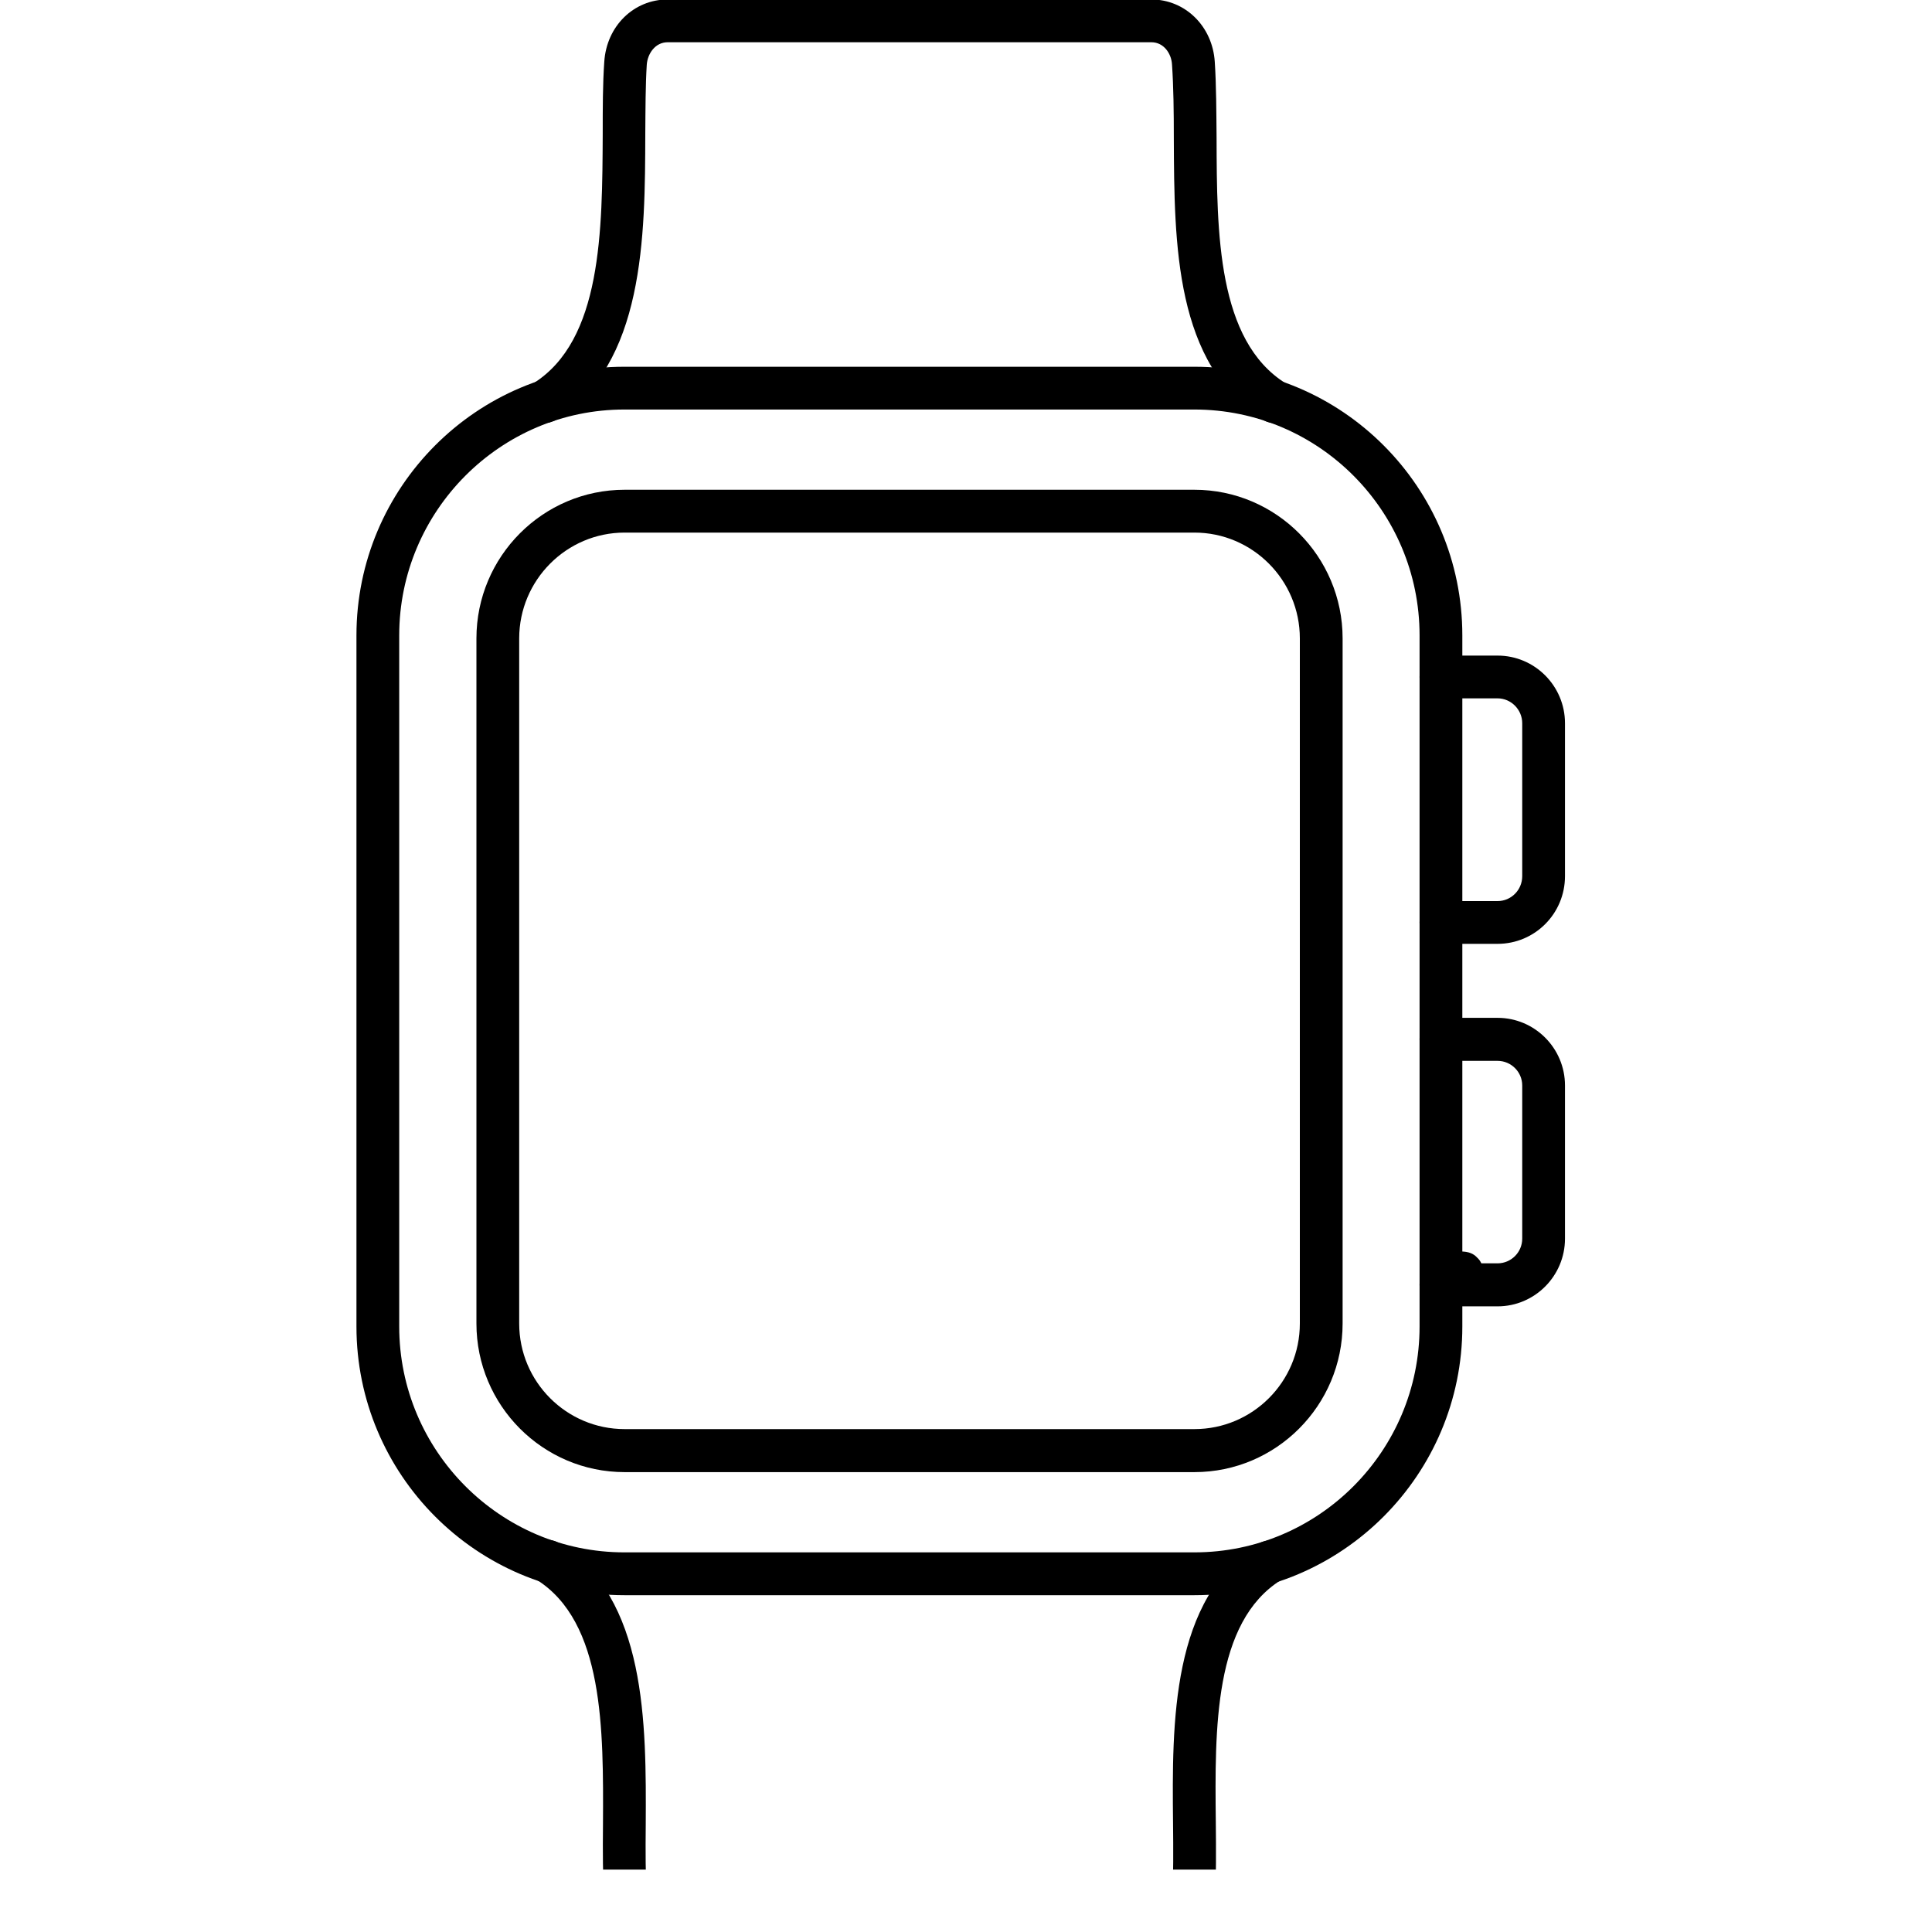
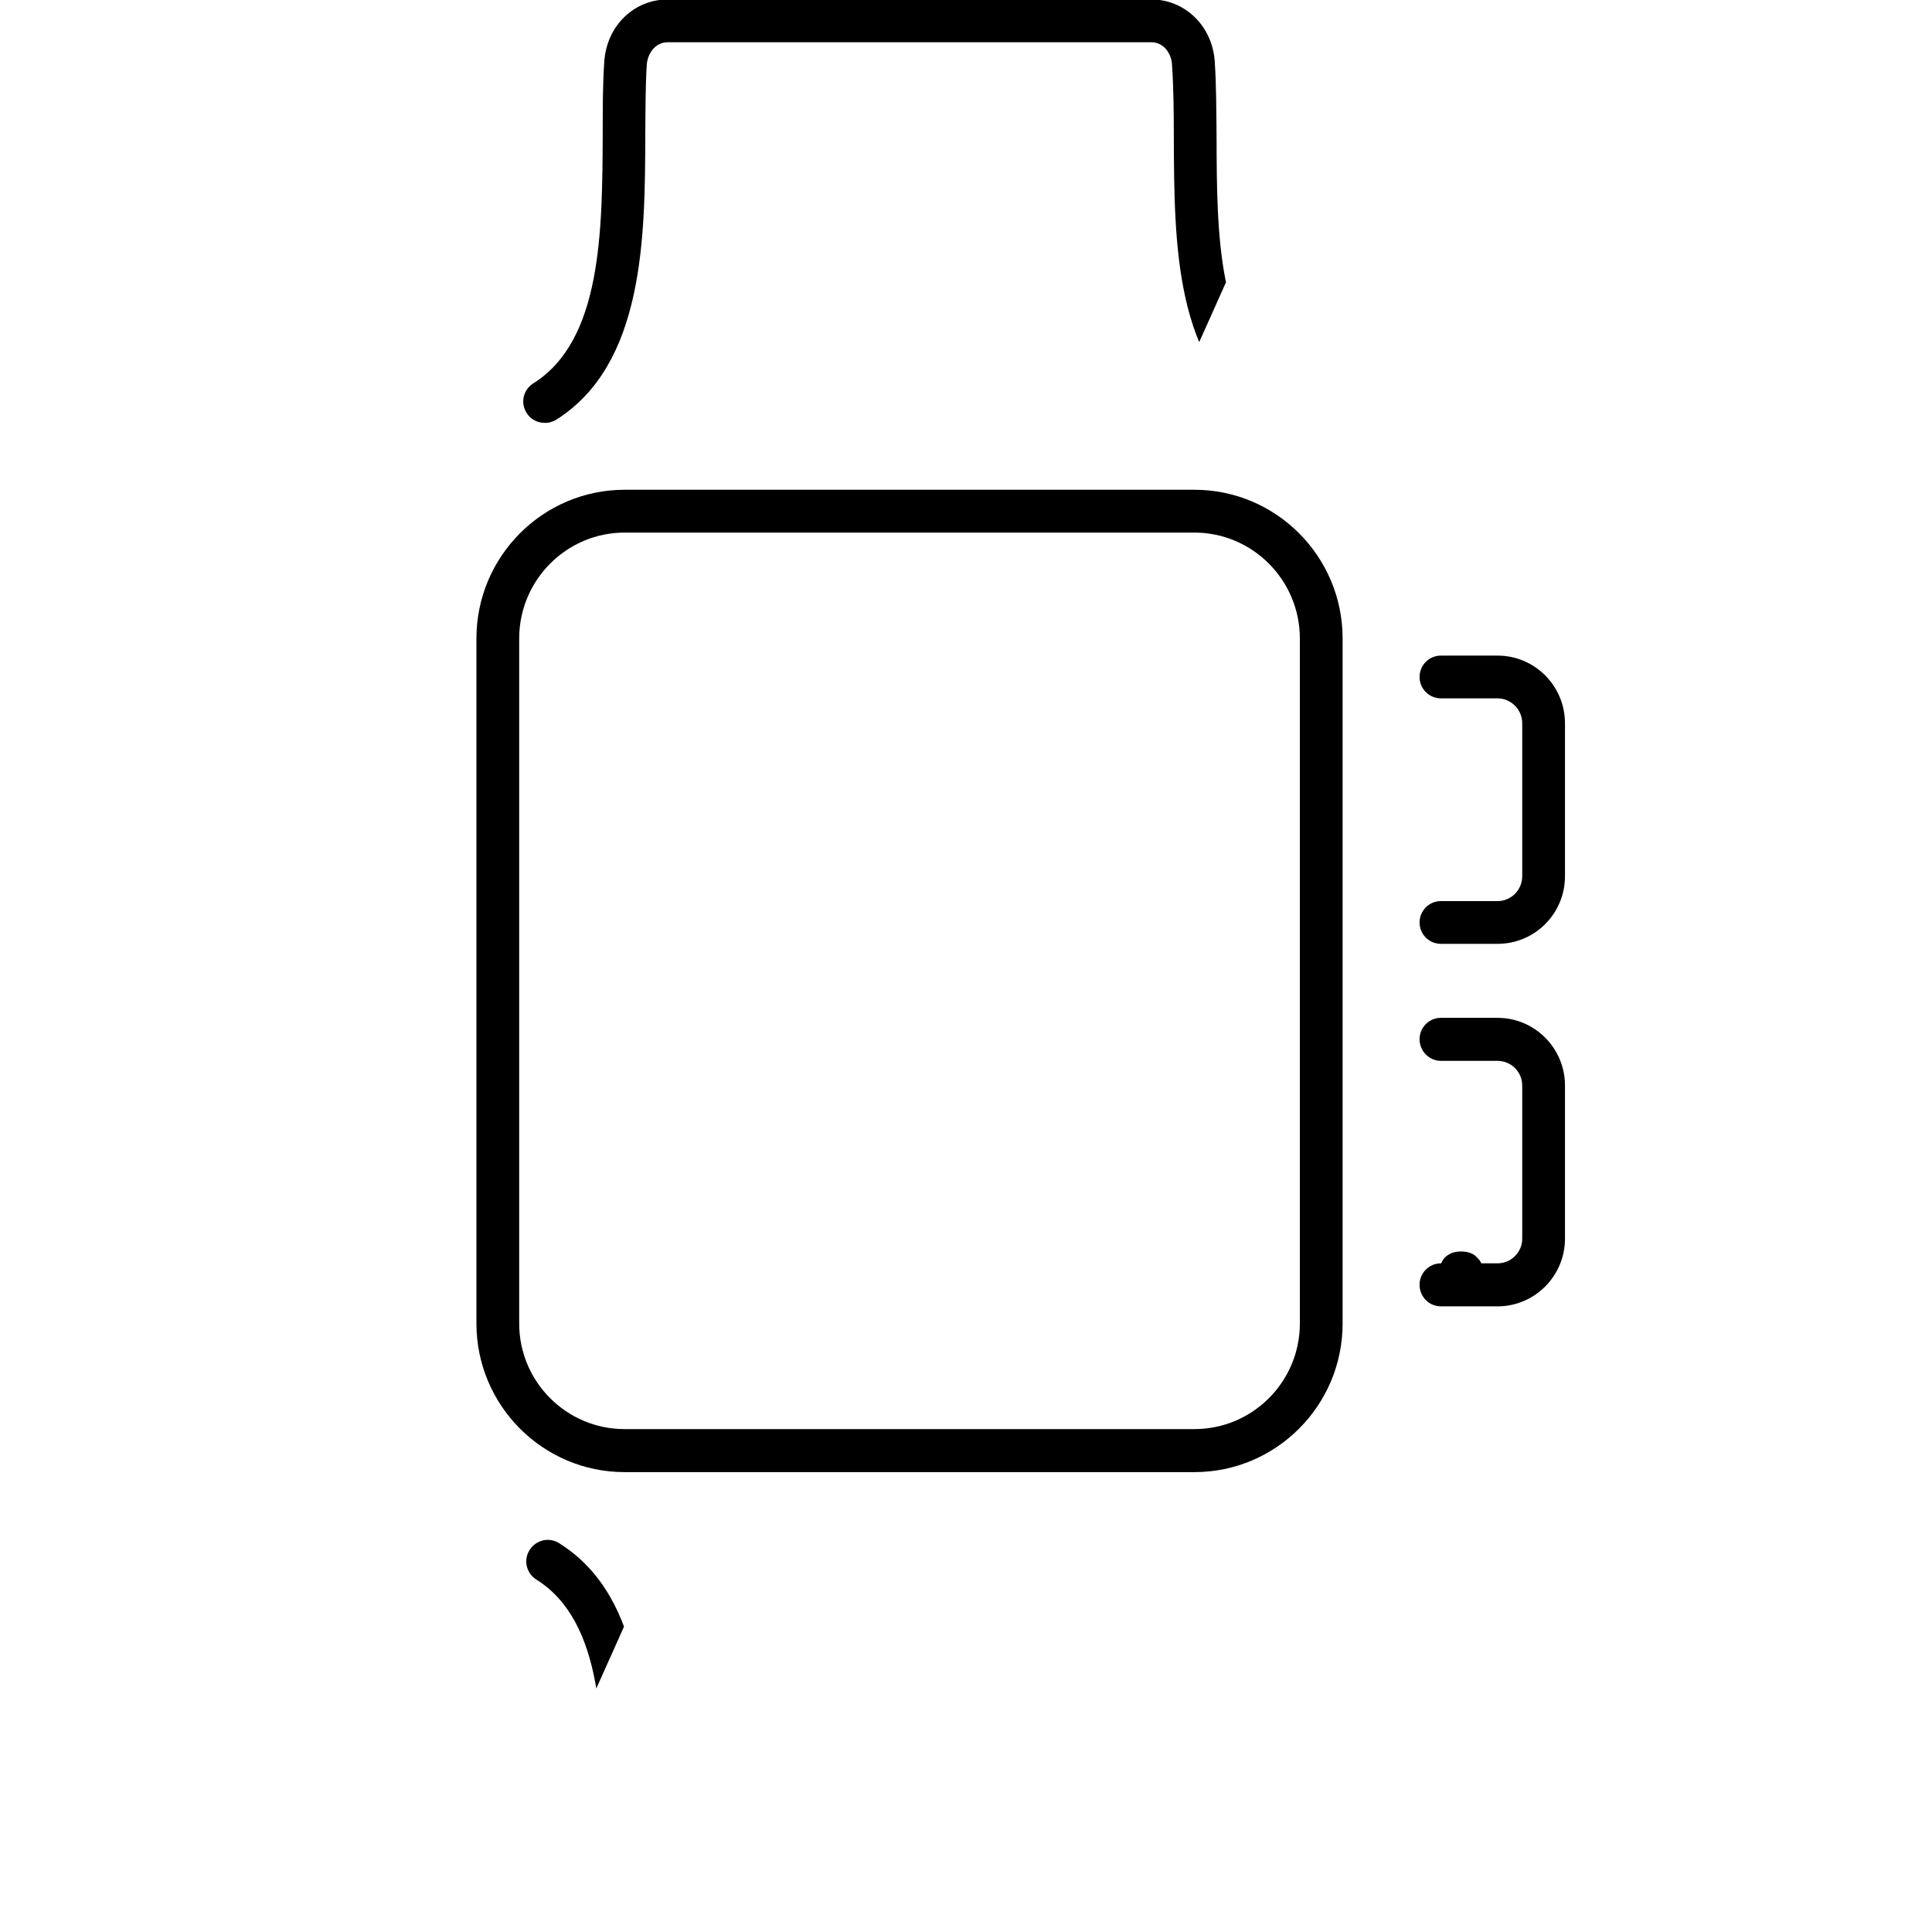
<svg xmlns="http://www.w3.org/2000/svg" width="40" zoomAndPan="magnify" viewBox="0 0 30 30" height="40" preserveAspectRatio="xMidYMid meet" version="1.0">
  <defs>
    <g />
    <clipPath id="c8bcec5149">
-       <path d="M 8 0 L 21 0 L 21 29.031 L 8 29.031 Z M 8 0 " clip-rule="nonzero" />
+       <path d="M 8 0 L 21 0 L 8 29.031 Z M 8 0 " clip-rule="nonzero" />
    </clipPath>
    <clipPath id="bbe264d2f3">
      <path d="M 5.473 5 L 23 5 L 23 25 L 5.473 25 Z M 5.473 5 " clip-rule="nonzero" />
    </clipPath>
    <clipPath id="78b10ff00a">
      <path d="M 22 10 L 24.344 10 L 24.344 15 L 22 15 Z M 22 10 " clip-rule="nonzero" />
    </clipPath>
    <clipPath id="4b5aa7141a">
      <path d="M 22 15 L 24.344 15 L 24.344 21 L 22 21 Z M 22 15 " clip-rule="nonzero" />
    </clipPath>
  </defs>
  <g clip-path="url(#c8bcec5149)">
    <path fill="#000000" d="M 8.457 6.566 C 8.344 6.566 8.238 6.512 8.176 6.41 C 8.078 6.254 8.125 6.051 8.281 5.953 C 9.348 5.285 9.352 3.582 9.359 2.074 C 9.359 1.676 9.359 1.301 9.383 0.961 C 9.418 0.406 9.84 -0.008 10.367 -0.008 L 17.879 -0.008 C 18.402 -0.008 18.828 0.406 18.863 0.961 C 18.887 1.332 18.887 1.727 18.891 2.148 C 18.895 3.621 18.902 5.289 19.965 5.953 C 20.121 6.051 20.168 6.254 20.07 6.41 C 19.973 6.566 19.77 6.617 19.613 6.52 C 18.242 5.66 18.234 3.797 18.227 2.148 C 18.227 1.742 18.223 1.355 18.199 1.004 C 18.191 0.836 18.074 0.656 17.879 0.656 L 10.367 0.656 C 10.172 0.656 10.055 0.836 10.043 1.004 C 10.023 1.32 10.023 1.688 10.02 2.078 C 10.016 3.672 10.008 5.656 8.633 6.52 C 8.578 6.551 8.516 6.57 8.457 6.566 Z M 17.879 30.473 L 10.367 30.473 C 9.84 30.473 9.418 30.055 9.383 29.504 C 9.359 29.145 9.359 28.75 9.363 28.328 C 9.371 26.855 9.379 25.184 8.328 24.527 C 8.172 24.43 8.125 24.223 8.223 24.07 C 8.32 23.914 8.523 23.863 8.68 23.961 C 10.043 24.812 10.035 26.766 10.027 28.332 C 10.023 28.742 10.023 29.125 10.043 29.461 C 10.055 29.629 10.172 29.805 10.367 29.805 L 17.879 29.805 C 18.074 29.805 18.191 29.629 18.199 29.461 C 18.223 29.117 18.219 28.723 18.215 28.305 C 18.199 26.75 18.184 24.82 19.539 23.973 C 19.695 23.875 19.898 23.922 19.996 24.078 C 20.09 24.234 20.043 24.438 19.891 24.535 C 18.848 25.188 18.863 26.84 18.879 28.297 C 18.883 28.727 18.887 29.137 18.863 29.504 C 18.828 30.055 18.402 30.473 17.879 30.473 Z M 17.879 30.473 " fill-opacity="1" fill-rule="evenodd" />
  </g>
  <g clip-path="url(#bbe264d2f3)">
-     <path fill="#000000" d="M 9.695 6.359 C 7.77 6.359 6.199 7.934 6.199 9.867 L 6.199 20.598 C 6.199 22.531 7.77 24.105 9.695 24.105 L 18.547 24.105 C 20.477 24.105 22.043 22.531 22.043 20.598 L 22.043 9.867 C 22.043 7.934 20.477 6.359 18.547 6.359 Z M 18.547 24.77 L 9.695 24.77 C 7.402 24.77 5.535 22.898 5.535 20.598 L 5.535 9.867 C 5.535 7.566 7.402 5.695 9.695 5.695 L 18.547 5.695 C 20.84 5.695 22.707 7.566 22.707 9.867 L 22.707 20.598 C 22.707 22.898 20.84 24.77 18.547 24.77 Z M 18.547 24.77 " fill-opacity="1" fill-rule="evenodd" />
-   </g>
+     </g>
  <path fill="#000000" d="M 9.699 8.27 C 8.797 8.27 8.062 9.008 8.062 9.914 L 8.062 20.551 C 8.062 21.457 8.797 22.191 9.699 22.191 L 18.547 22.191 C 19.449 22.191 20.184 21.457 20.184 20.551 L 20.184 9.914 C 20.184 9.008 19.449 8.27 18.547 8.27 Z M 18.547 22.859 L 9.699 22.859 C 8.43 22.859 7.398 21.824 7.398 20.551 L 7.398 9.914 C 7.398 8.641 8.43 7.605 9.699 7.605 L 18.547 7.605 C 19.816 7.605 20.848 8.641 20.848 9.914 L 20.848 20.551 C 20.848 21.824 19.816 22.859 18.547 22.859 Z M 18.547 22.859 " fill-opacity="1" fill-rule="evenodd" />
  <g clip-path="url(#78b10ff00a)">
    <path fill="#000000" d="M 23.254 14.656 L 22.375 14.656 C 22.191 14.656 22.043 14.508 22.043 14.324 C 22.043 14.141 22.191 13.992 22.375 13.992 L 23.254 13.992 C 23.465 13.992 23.637 13.82 23.637 13.605 L 23.637 11.23 C 23.637 11.02 23.465 10.844 23.254 10.844 L 22.375 10.844 C 22.191 10.844 22.043 10.695 22.043 10.512 C 22.043 10.328 22.191 10.18 22.375 10.18 L 23.254 10.18 C 23.832 10.18 24.301 10.652 24.301 11.23 L 24.301 13.605 C 24.301 14.188 23.832 14.656 23.254 14.656 Z M 23.254 14.656 " fill-opacity="1" fill-rule="evenodd" />
  </g>
  <g clip-path="url(#4b5aa7141a)">
    <path fill="#000000" d="M 23.254 20.285 L 22.375 20.285 C 22.191 20.285 22.043 20.137 22.043 19.949 C 22.043 19.766 22.191 19.617 22.375 19.617 L 23.254 19.617 C 23.465 19.617 23.637 19.445 23.637 19.234 L 23.637 16.855 C 23.637 16.645 23.465 16.473 23.254 16.473 L 22.375 16.473 C 22.191 16.473 22.043 16.32 22.043 16.137 C 22.043 15.953 22.191 15.805 22.375 15.805 L 23.254 15.805 C 23.832 15.805 24.301 16.277 24.301 16.855 L 24.301 19.234 C 24.301 19.812 23.832 20.285 23.254 20.285 Z M 23.254 20.285 " fill-opacity="1" fill-rule="evenodd" />
  </g>
  <g fill="#000000" fill-opacity="1">
    <g transform="translate(22.139, 20.027)">
      <g>
        <path d="M 0.219 -0.266 C 0.219 -0.367 0.242 -0.445 0.297 -0.5 C 0.359 -0.562 0.441 -0.594 0.547 -0.594 C 0.66 -0.594 0.742 -0.562 0.797 -0.5 C 0.859 -0.445 0.891 -0.367 0.891 -0.266 C 0.891 -0.172 0.859 -0.094 0.797 -0.031 C 0.734 0.02 0.648 0.047 0.547 0.047 C 0.441 0.047 0.359 0.02 0.297 -0.031 C 0.242 -0.094 0.219 -0.172 0.219 -0.266 Z M 0.219 -0.266 " />
      </g>
    </g>
  </g>
</svg>